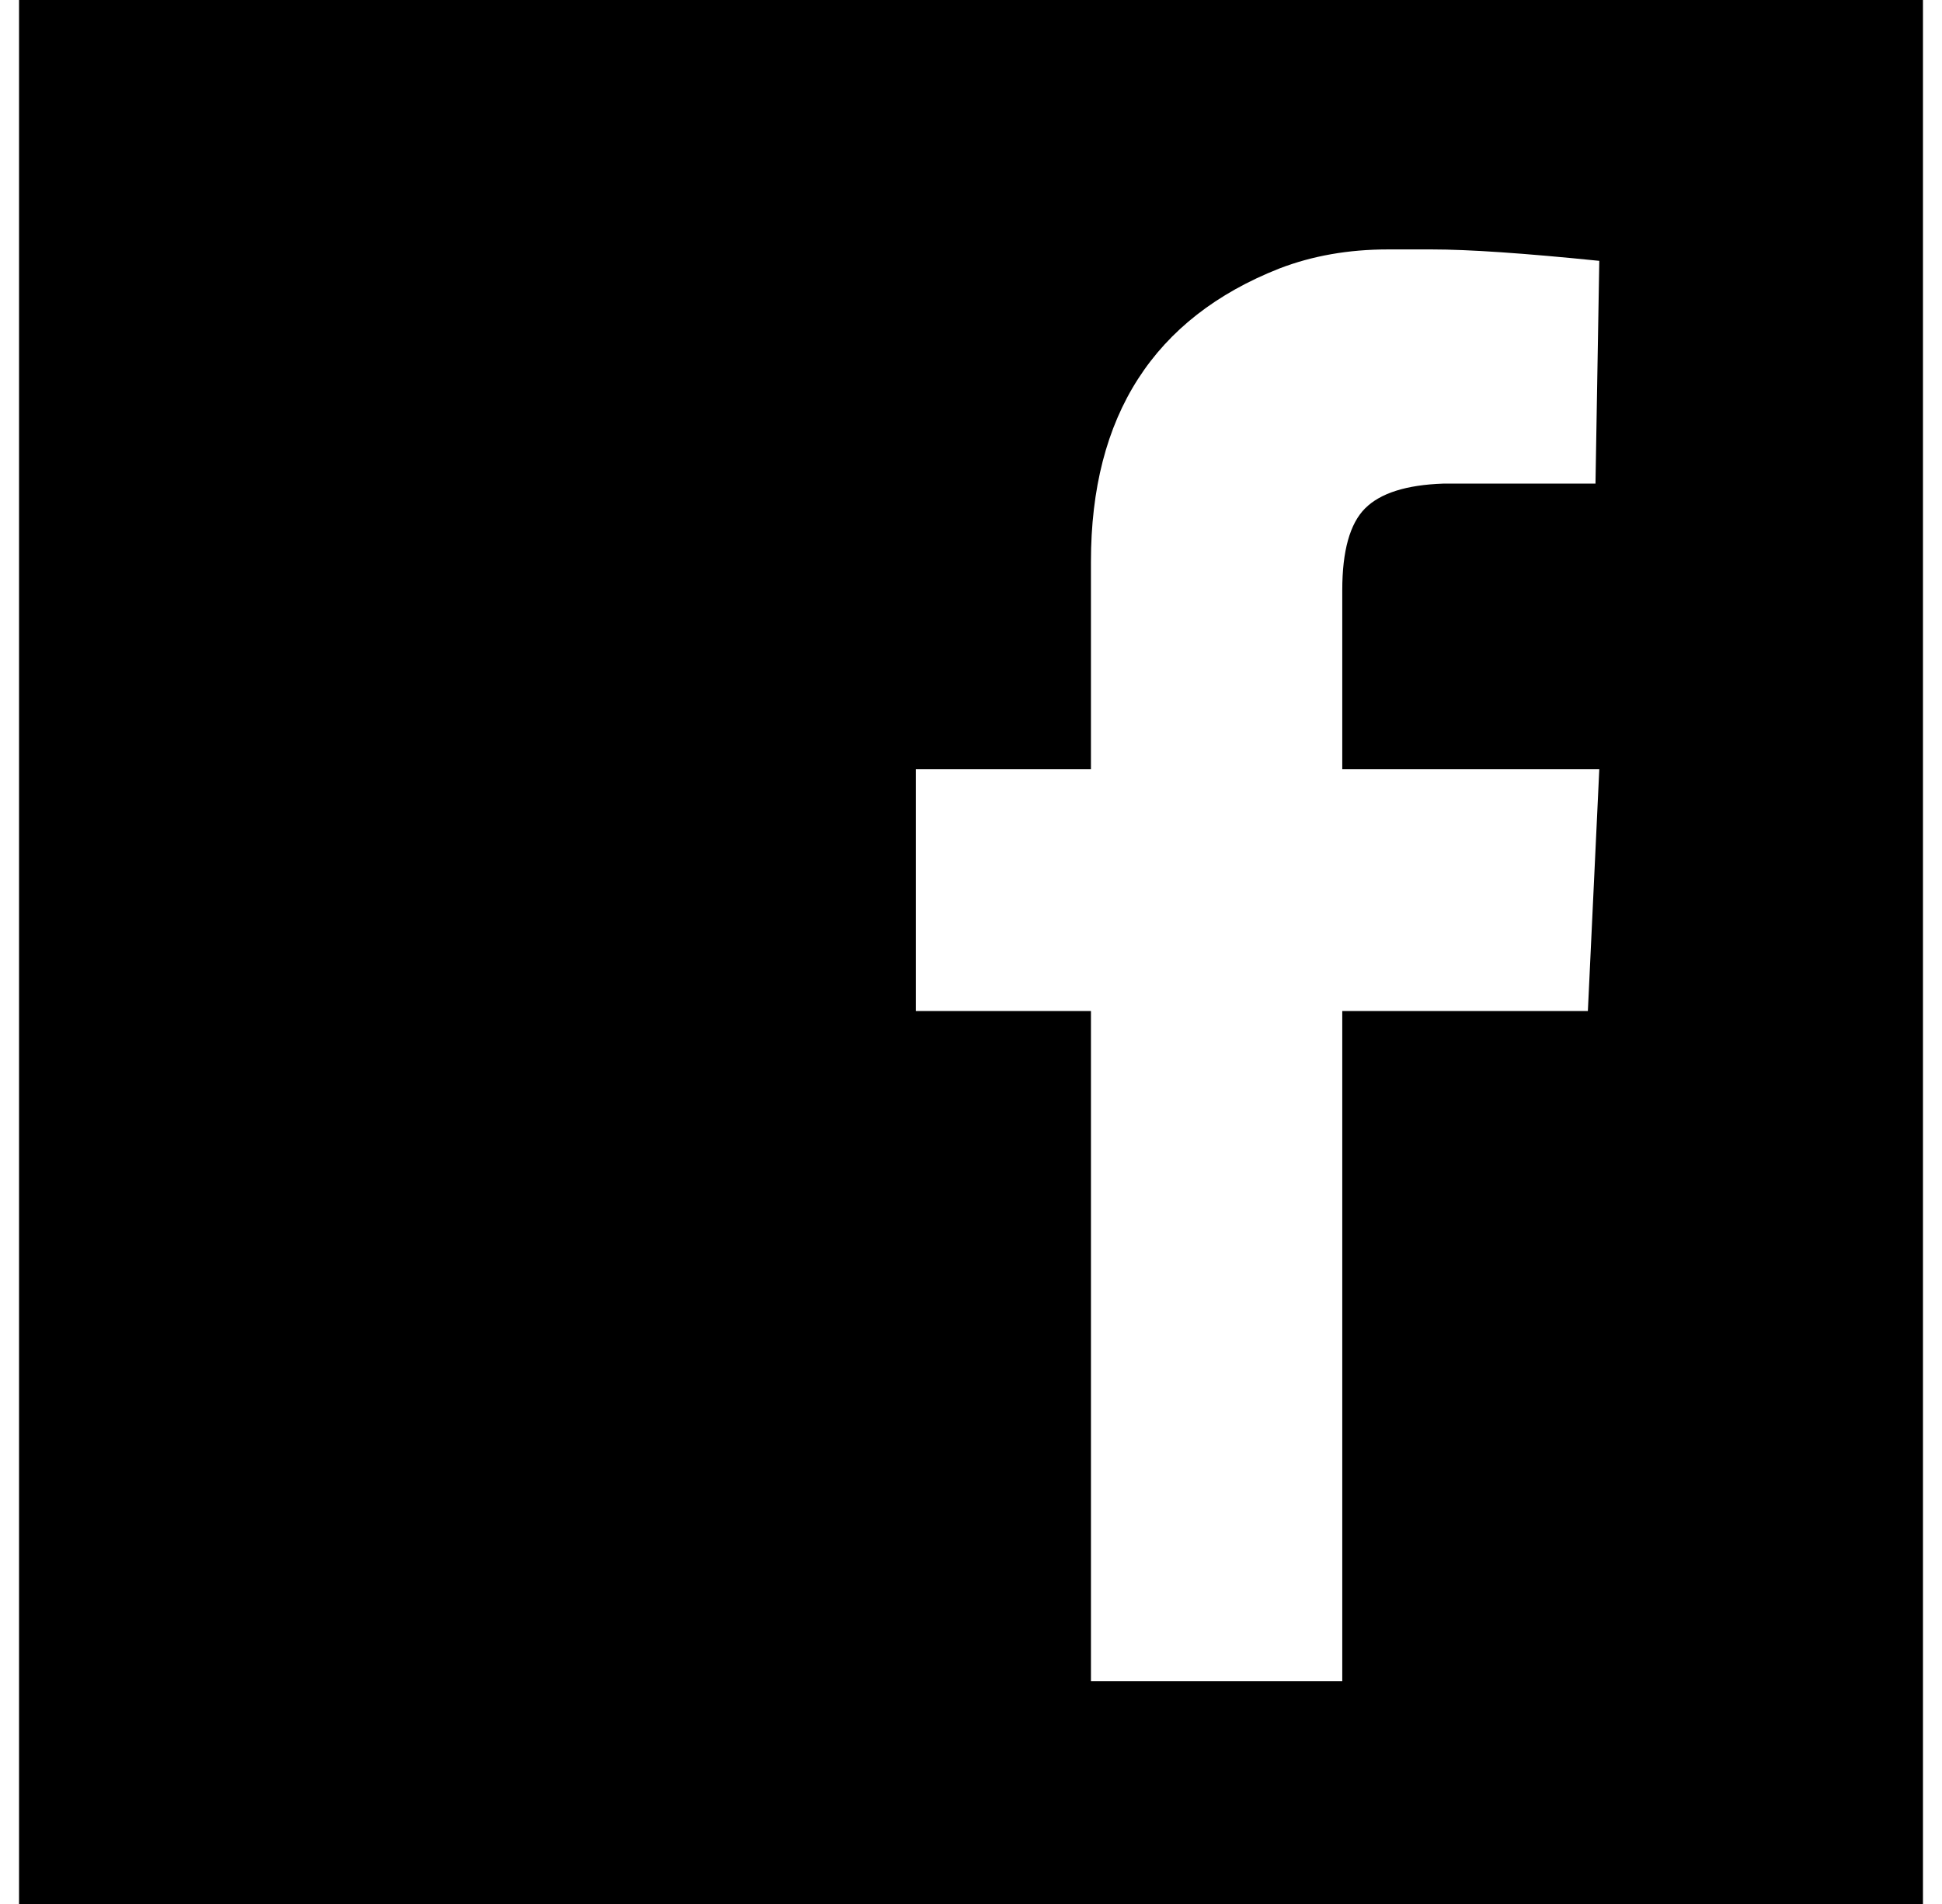
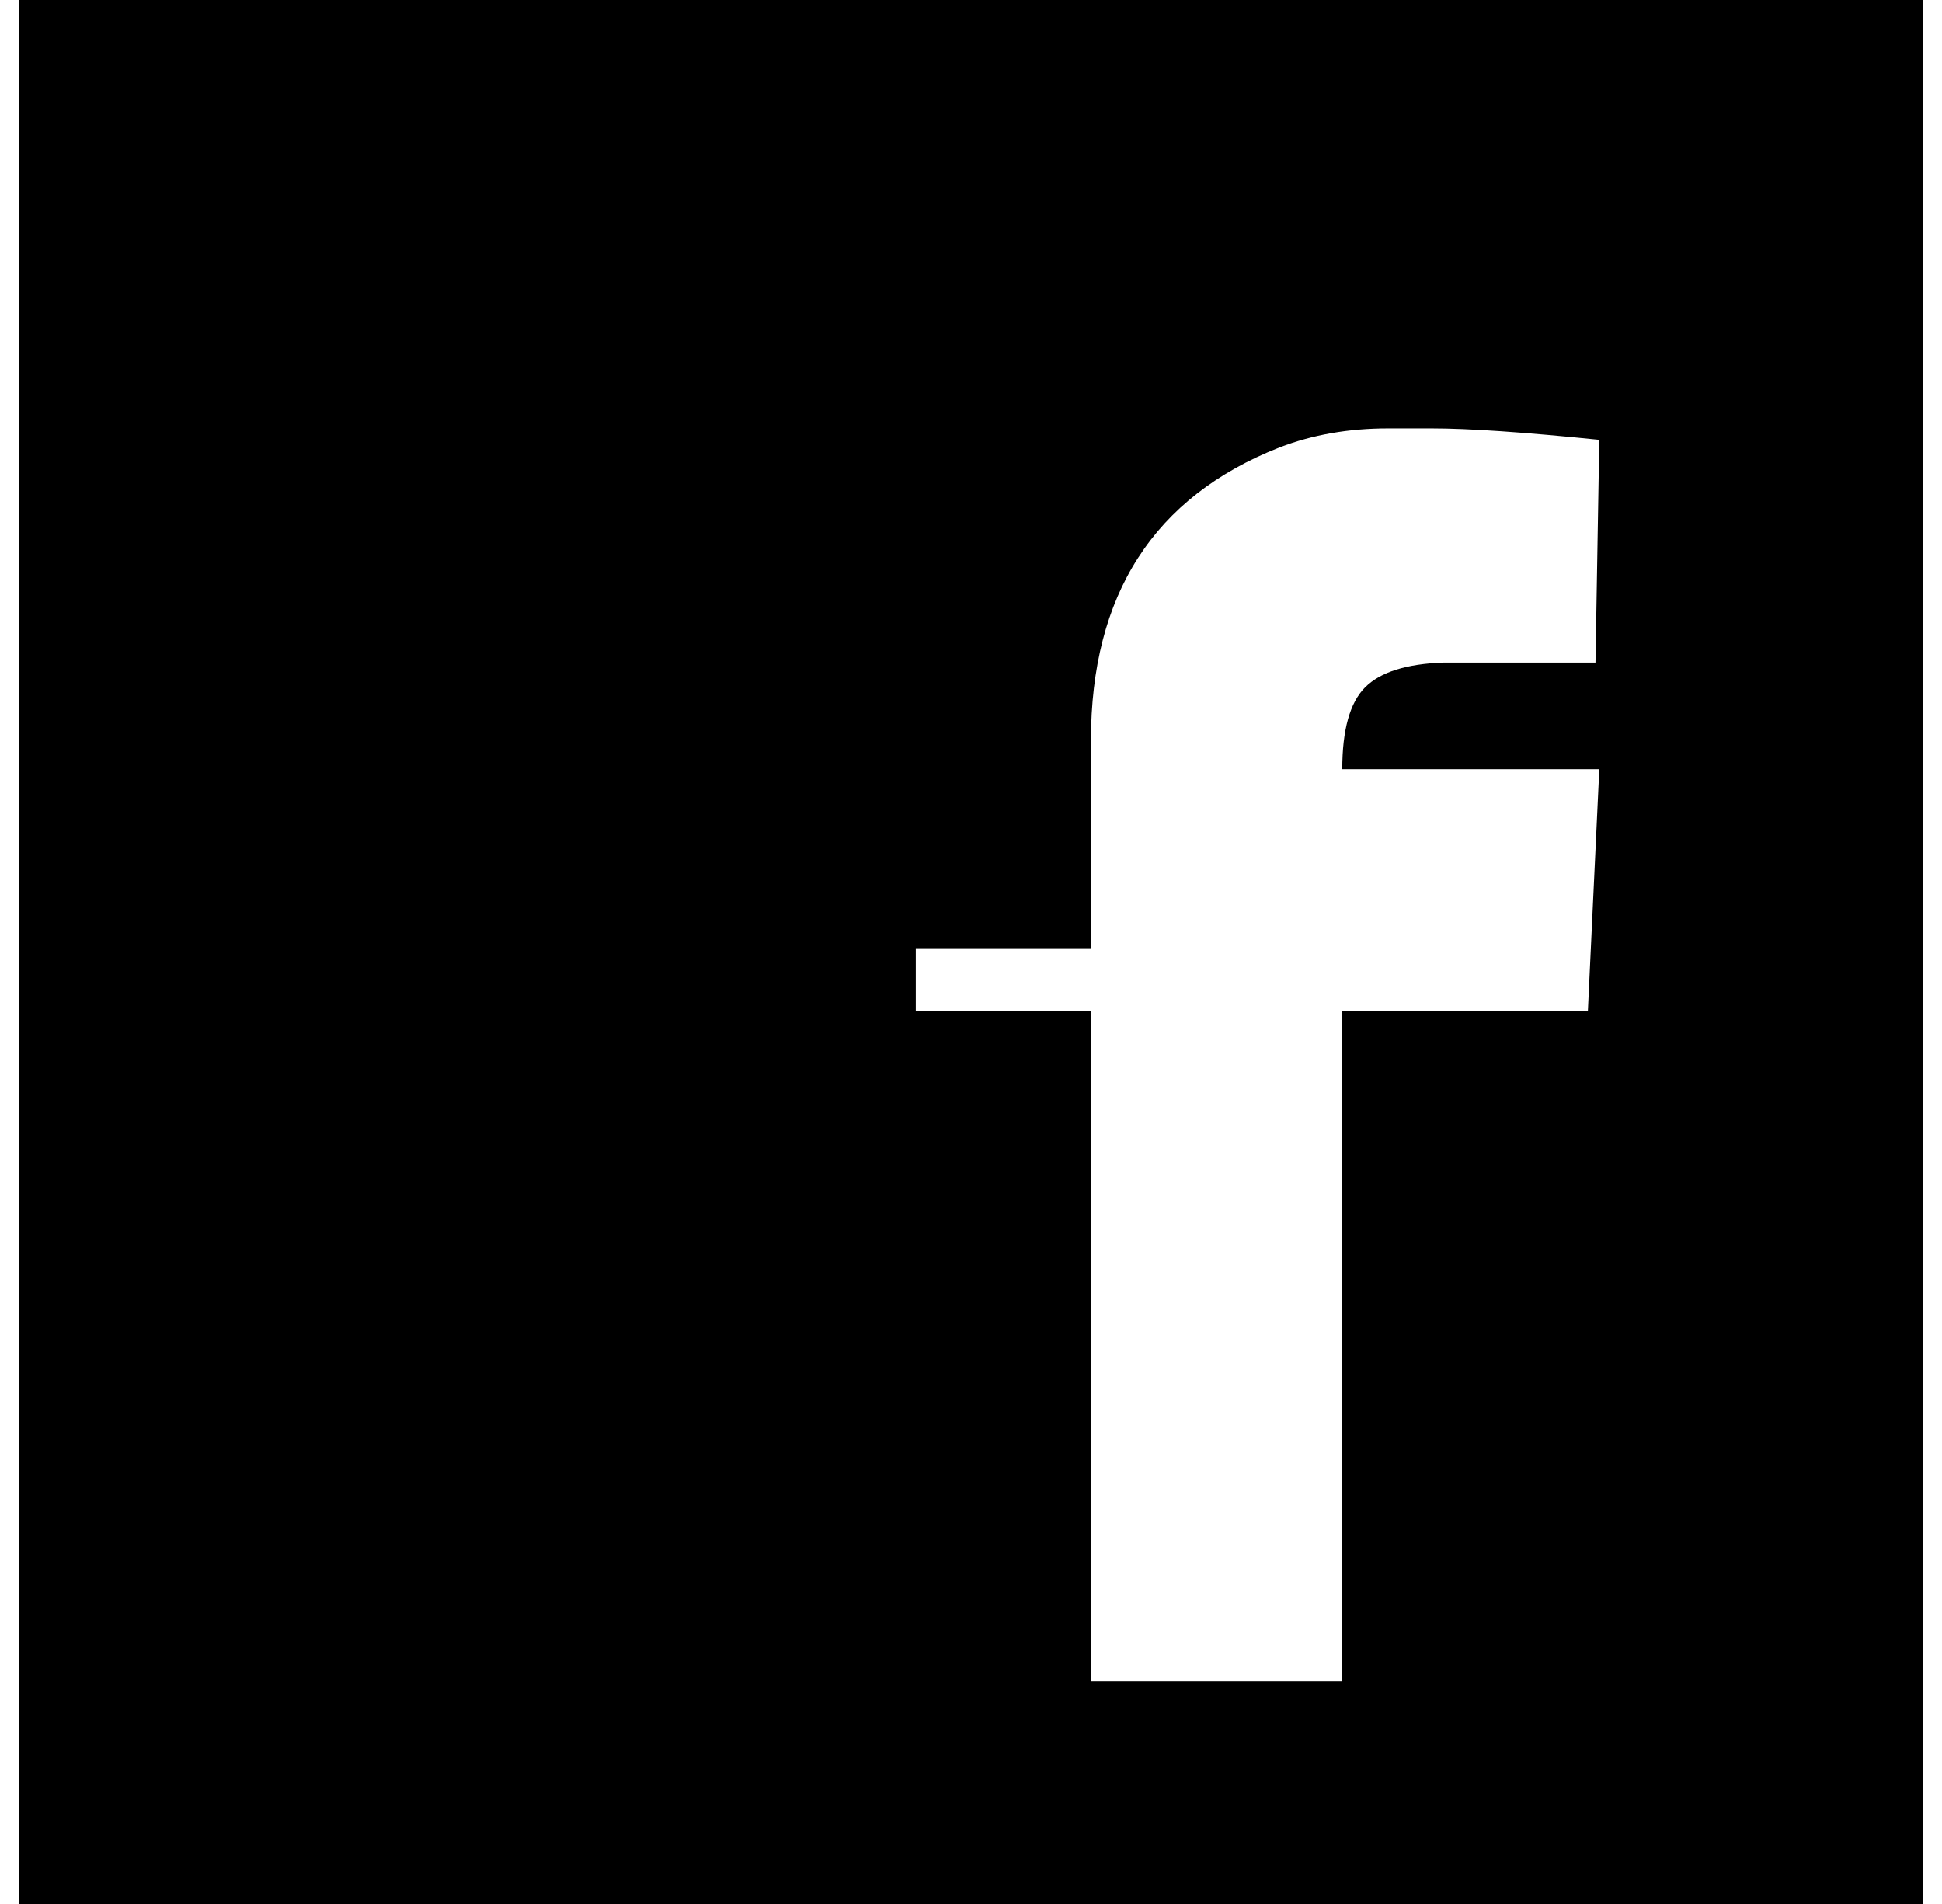
<svg xmlns="http://www.w3.org/2000/svg" version="1.1" viewBox="-10 0 1020 1000">
-   <path fill="currentColor" d="M0 1000v-1000h1000v1000h-1000zM471 531h92v352h132v-352h129l6 -127h-135v-94q0 -31 12 -43t41 -13h80l2 -117q-59 -6 -88 -6h-23q-31 0 -57 10q-99 39 -99 154v109h-92v127z" />
+   <path fill="currentColor" d="M0 1000v-1000h1000v1000h-1000zM471 531h92v352h132v-352h129l6 -127h-135q0 -31 12 -43t41 -13h80l2 -117q-59 -6 -88 -6h-23q-31 0 -57 10q-99 39 -99 154v109h-92v127z" />
</svg>